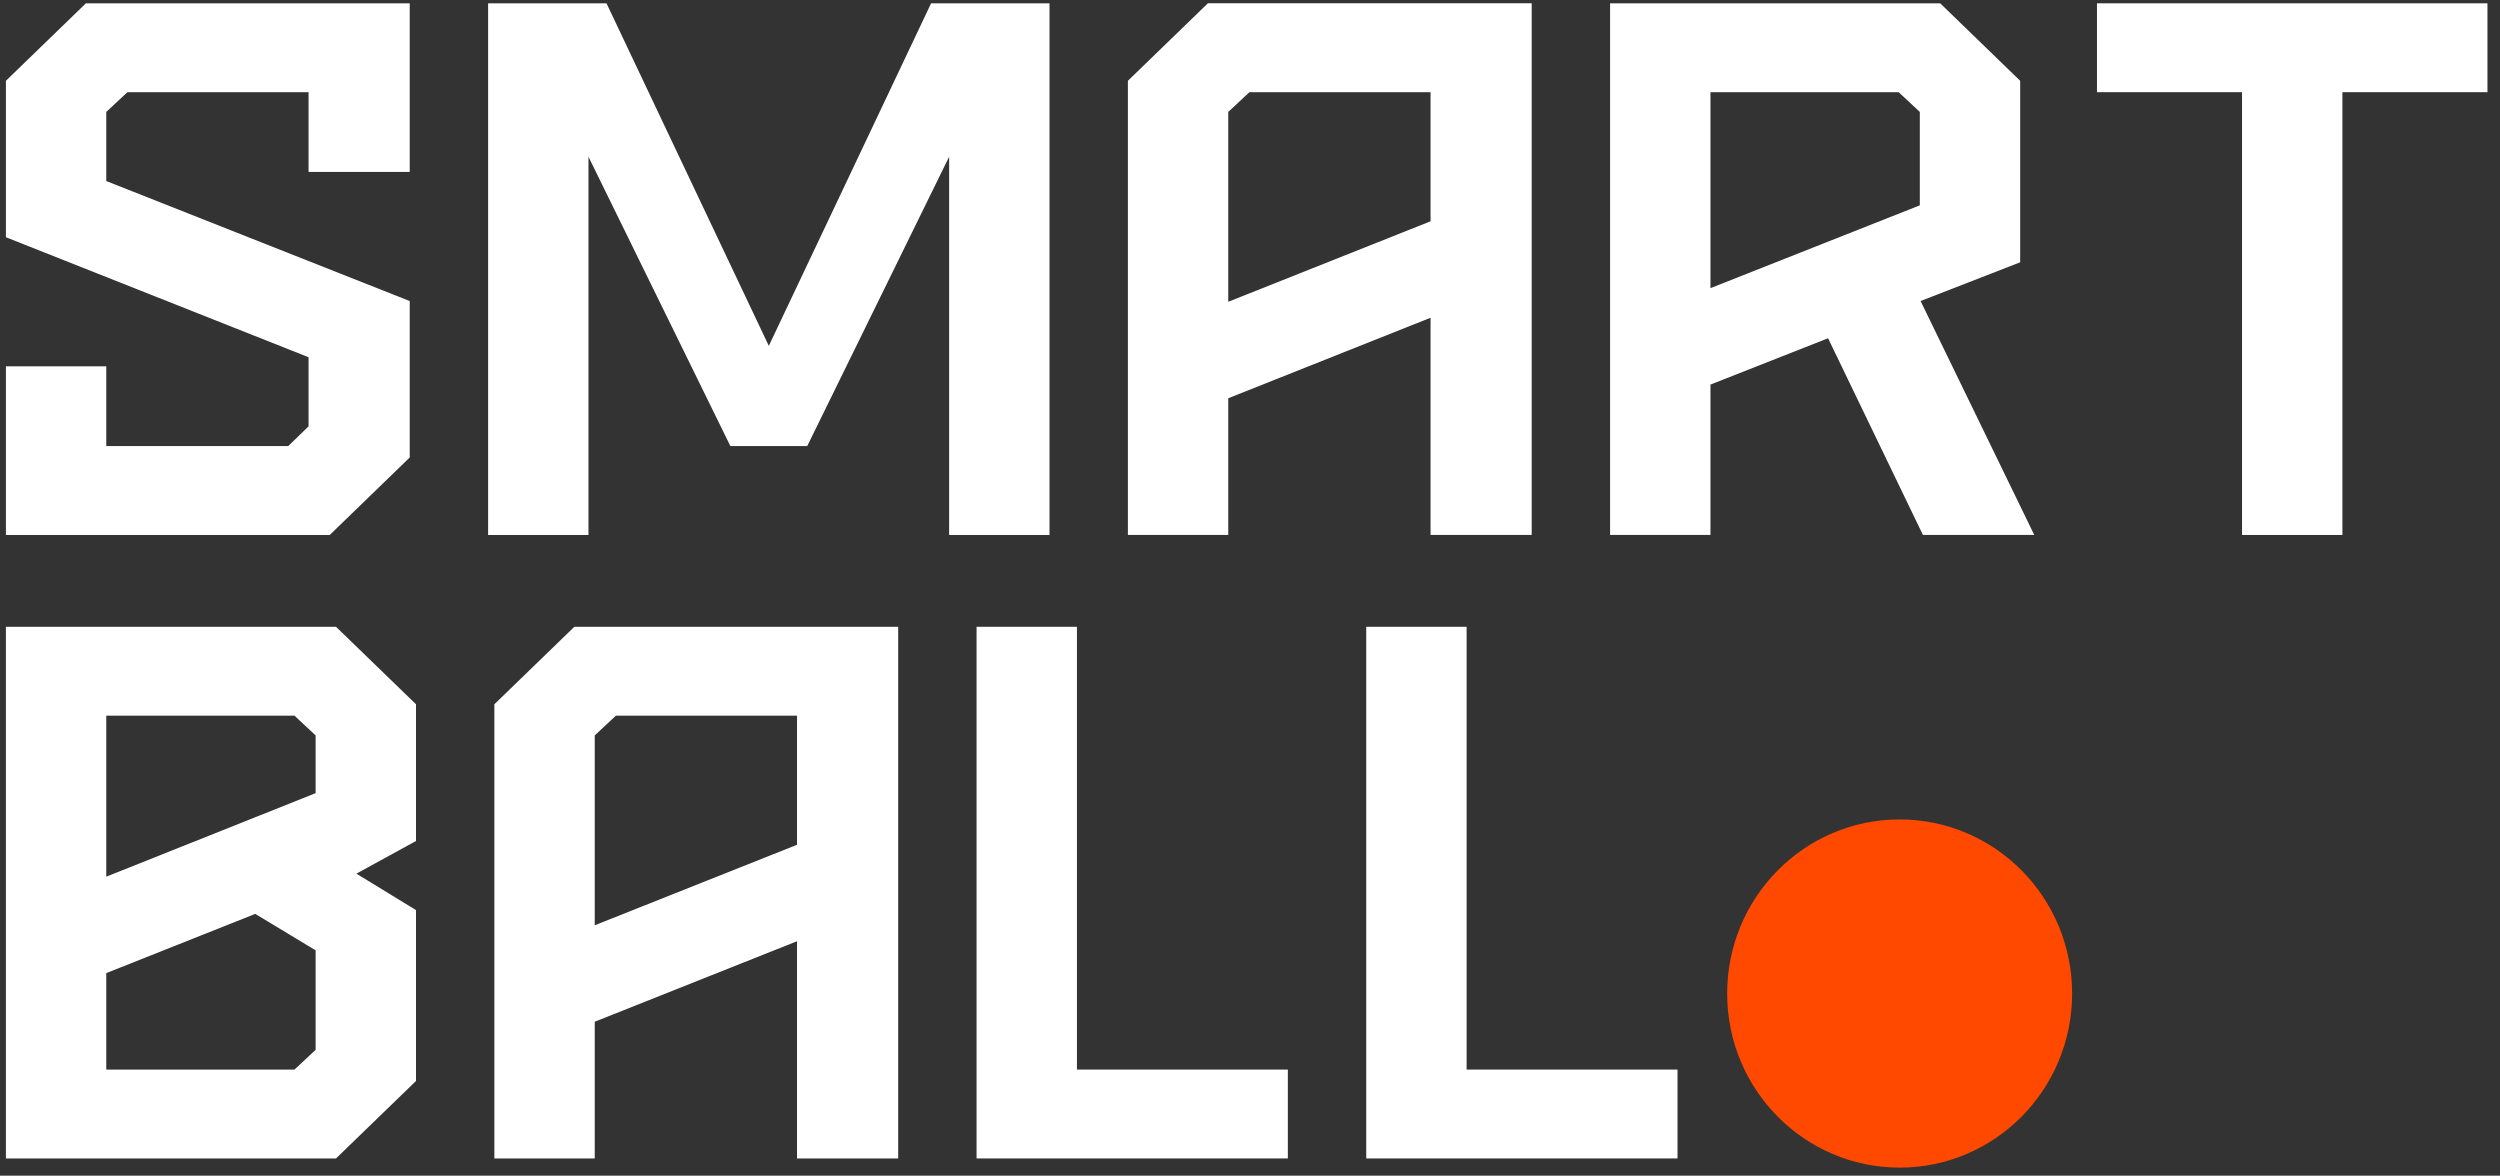
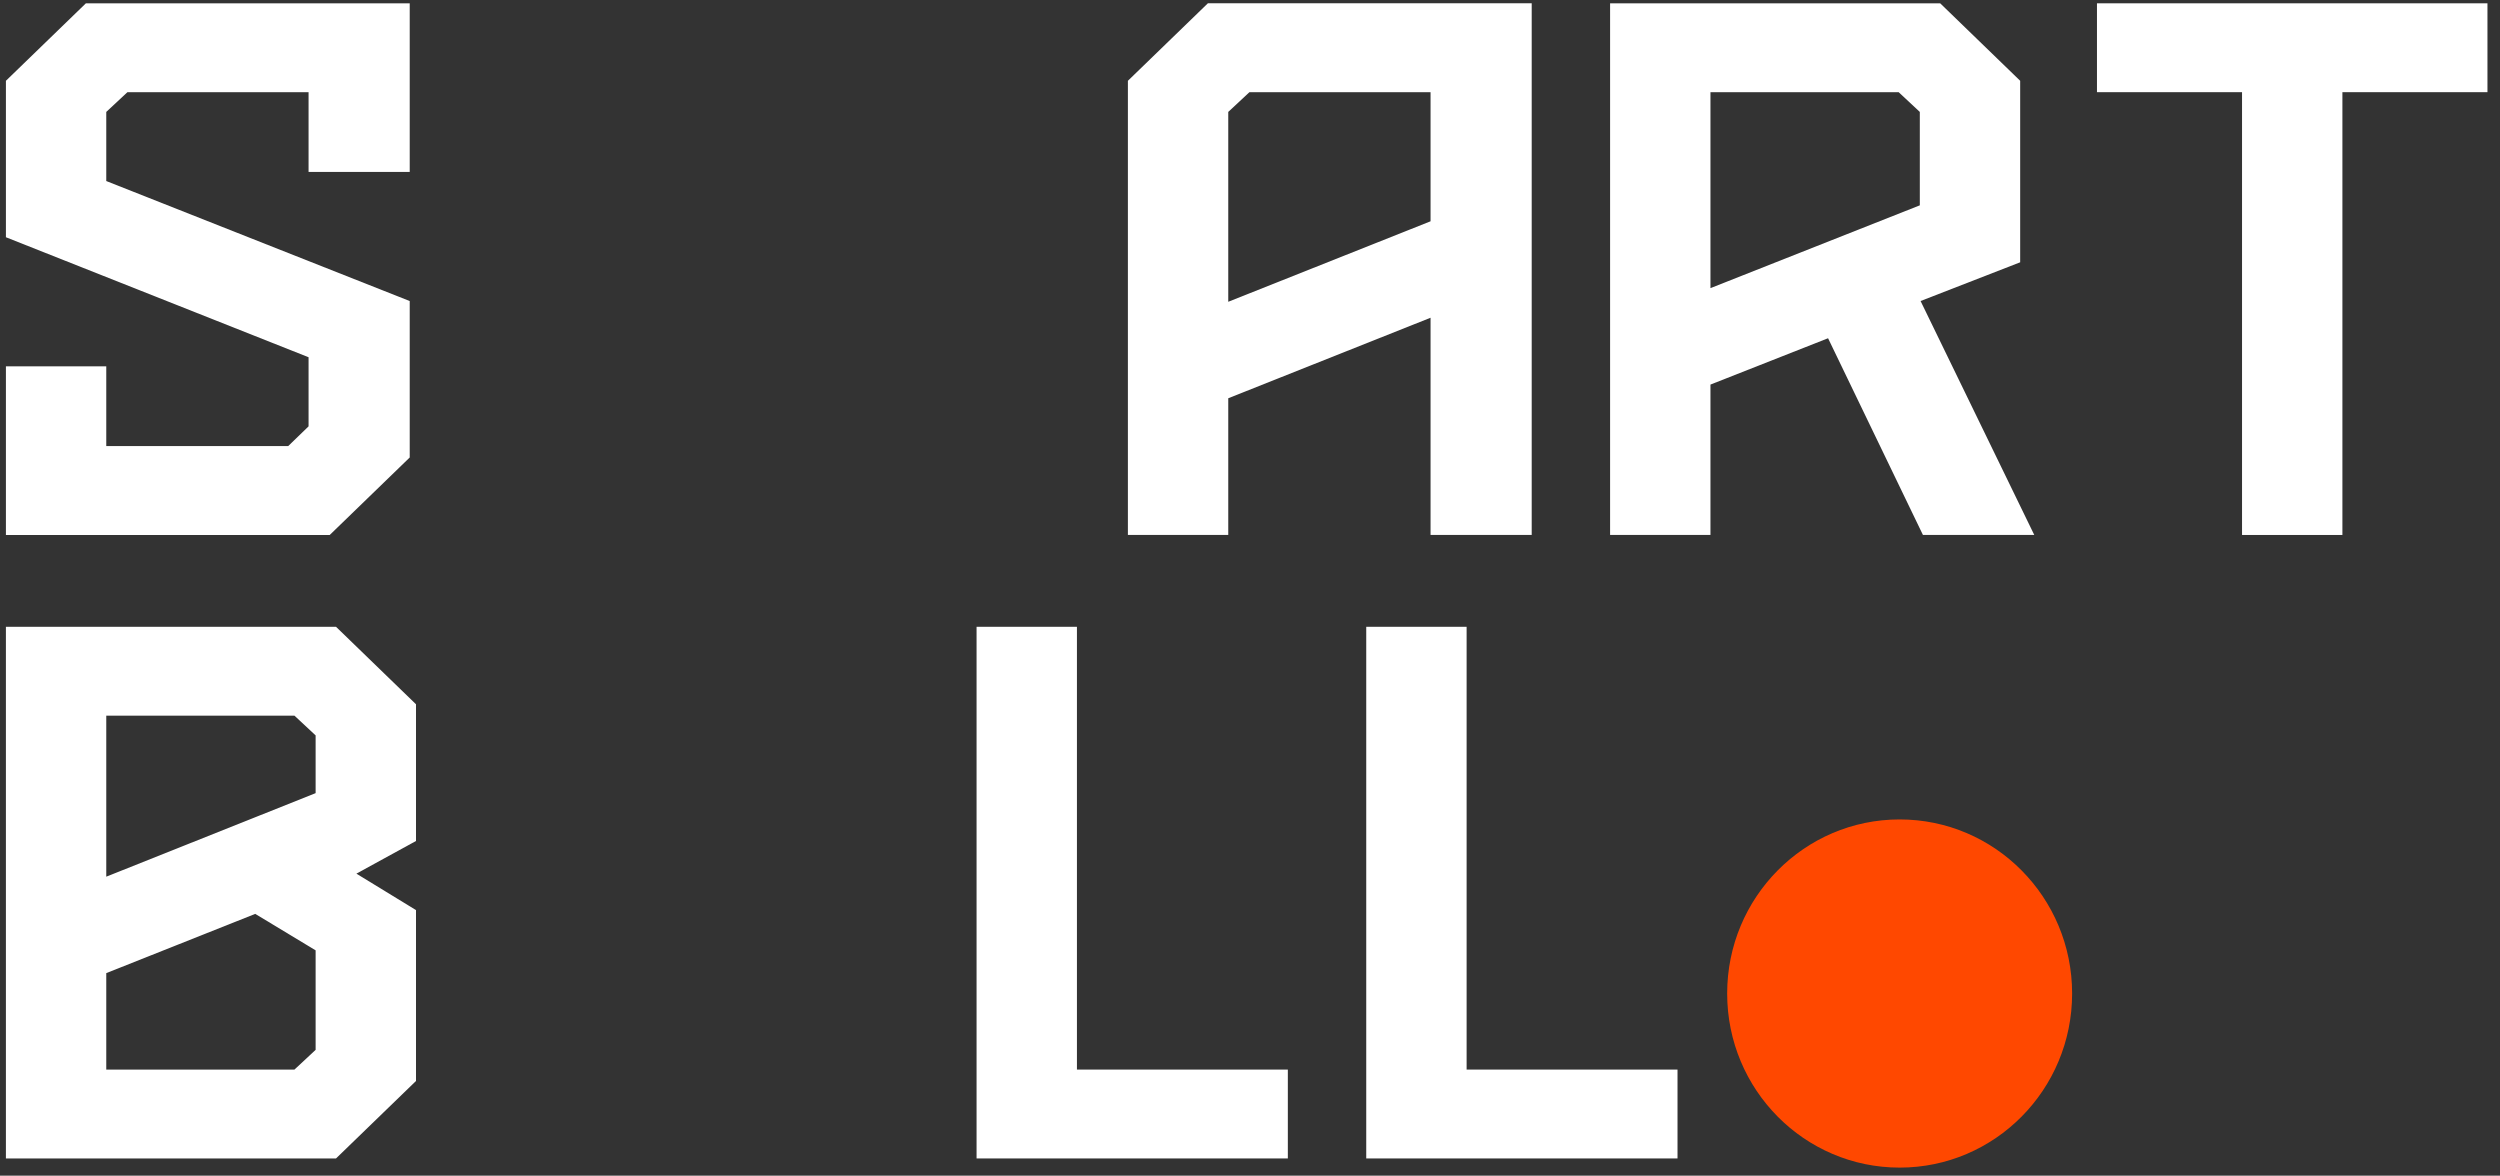
<svg xmlns="http://www.w3.org/2000/svg" fill="none" viewBox="0 0 185 87" height="87" width="185">
  <rect x="0" y="0" width="185" height="87" fill="#333333" stroke="none" />
  <path fill="white" d="M0.438 27.11H7.864V33.011H21.326L22.834 31.55V26.436L0.438 17.556V5.978L6.356 0.245H30.319V12.723H22.834V6.821H9.431L7.864 8.282V13.397L30.319 22.277V33.854L24.4 39.588H0.438V27.11Z" clip-rule="evenodd" fill-rule="evenodd" />
-   <path fill="white" d="M36.12 0.245H44.881L56.892 25.593L68.901 0.245H77.663V39.588H70.236V11.598L59.734 33.011H54.049L43.547 11.598V39.588H36.12V0.245Z" clip-rule="evenodd" fill-rule="evenodd" />
  <path fill="white" d="M105.861 16.375V6.821H92.458L90.891 8.282V22.332L105.861 16.375ZM83.464 5.978L89.383 0.244H113.346V39.587H105.861V23.513L90.891 29.471V39.587H83.464V5.978Z" clip-rule="evenodd" fill-rule="evenodd" />
  <path fill="white" d="M142.066 15.195V8.282L140.499 6.821H126.574V21.322L142.066 15.195ZM119.147 0.245H143.574L149.493 5.978V19.41L142.123 22.276L150.536 39.587H142.298L135.277 25.03L126.574 28.459V39.587H119.147V0.245Z" clip-rule="evenodd" fill-rule="evenodd" />
  <path fill="white" d="M165.911 6.821H155.176V0.245H184.072V6.821H173.338V39.588H165.911V6.821Z" clip-rule="evenodd" fill-rule="evenodd" />
  <path fill="white" d="M21.789 79.149L23.356 77.688V70.326L18.888 67.627L7.864 72.011V79.149H21.789ZM23.356 58.692V54.42L21.789 52.959H7.864V64.874L23.356 58.692ZM0.437 46.382H24.865L30.784 52.116V62.233L26.374 64.65L30.784 67.347V79.992L24.865 85.725H0.437V46.382Z" clip-rule="evenodd" fill-rule="evenodd" />
-   <path fill="white" d="M58.98 62.513V52.959H45.578L44.01 54.42V68.47L58.98 62.513ZM36.583 52.116L42.502 46.382H66.465V85.725H58.98V69.651L44.01 75.608V85.725H36.583V52.116Z" clip-rule="evenodd" fill-rule="evenodd" />
  <path fill="white" d="M72.266 46.383H79.693V79.149H95.3V85.725H72.266V46.383Z" clip-rule="evenodd" fill-rule="evenodd" />
  <path fill="white" d="M101.102 46.383H108.529V79.149H124.136V85.725H101.102V46.383Z" clip-rule="evenodd" fill-rule="evenodd" />
  <path fill="#FF4800" d="M153.337 73.52C153.337 80.635 147.623 86.403 140.574 86.403C133.525 86.403 127.81 80.635 127.81 73.52C127.81 66.406 133.525 60.638 140.574 60.638C147.623 60.638 153.337 66.406 153.337 73.52Z" clip-rule="evenodd" fill-rule="evenodd" />
</svg>